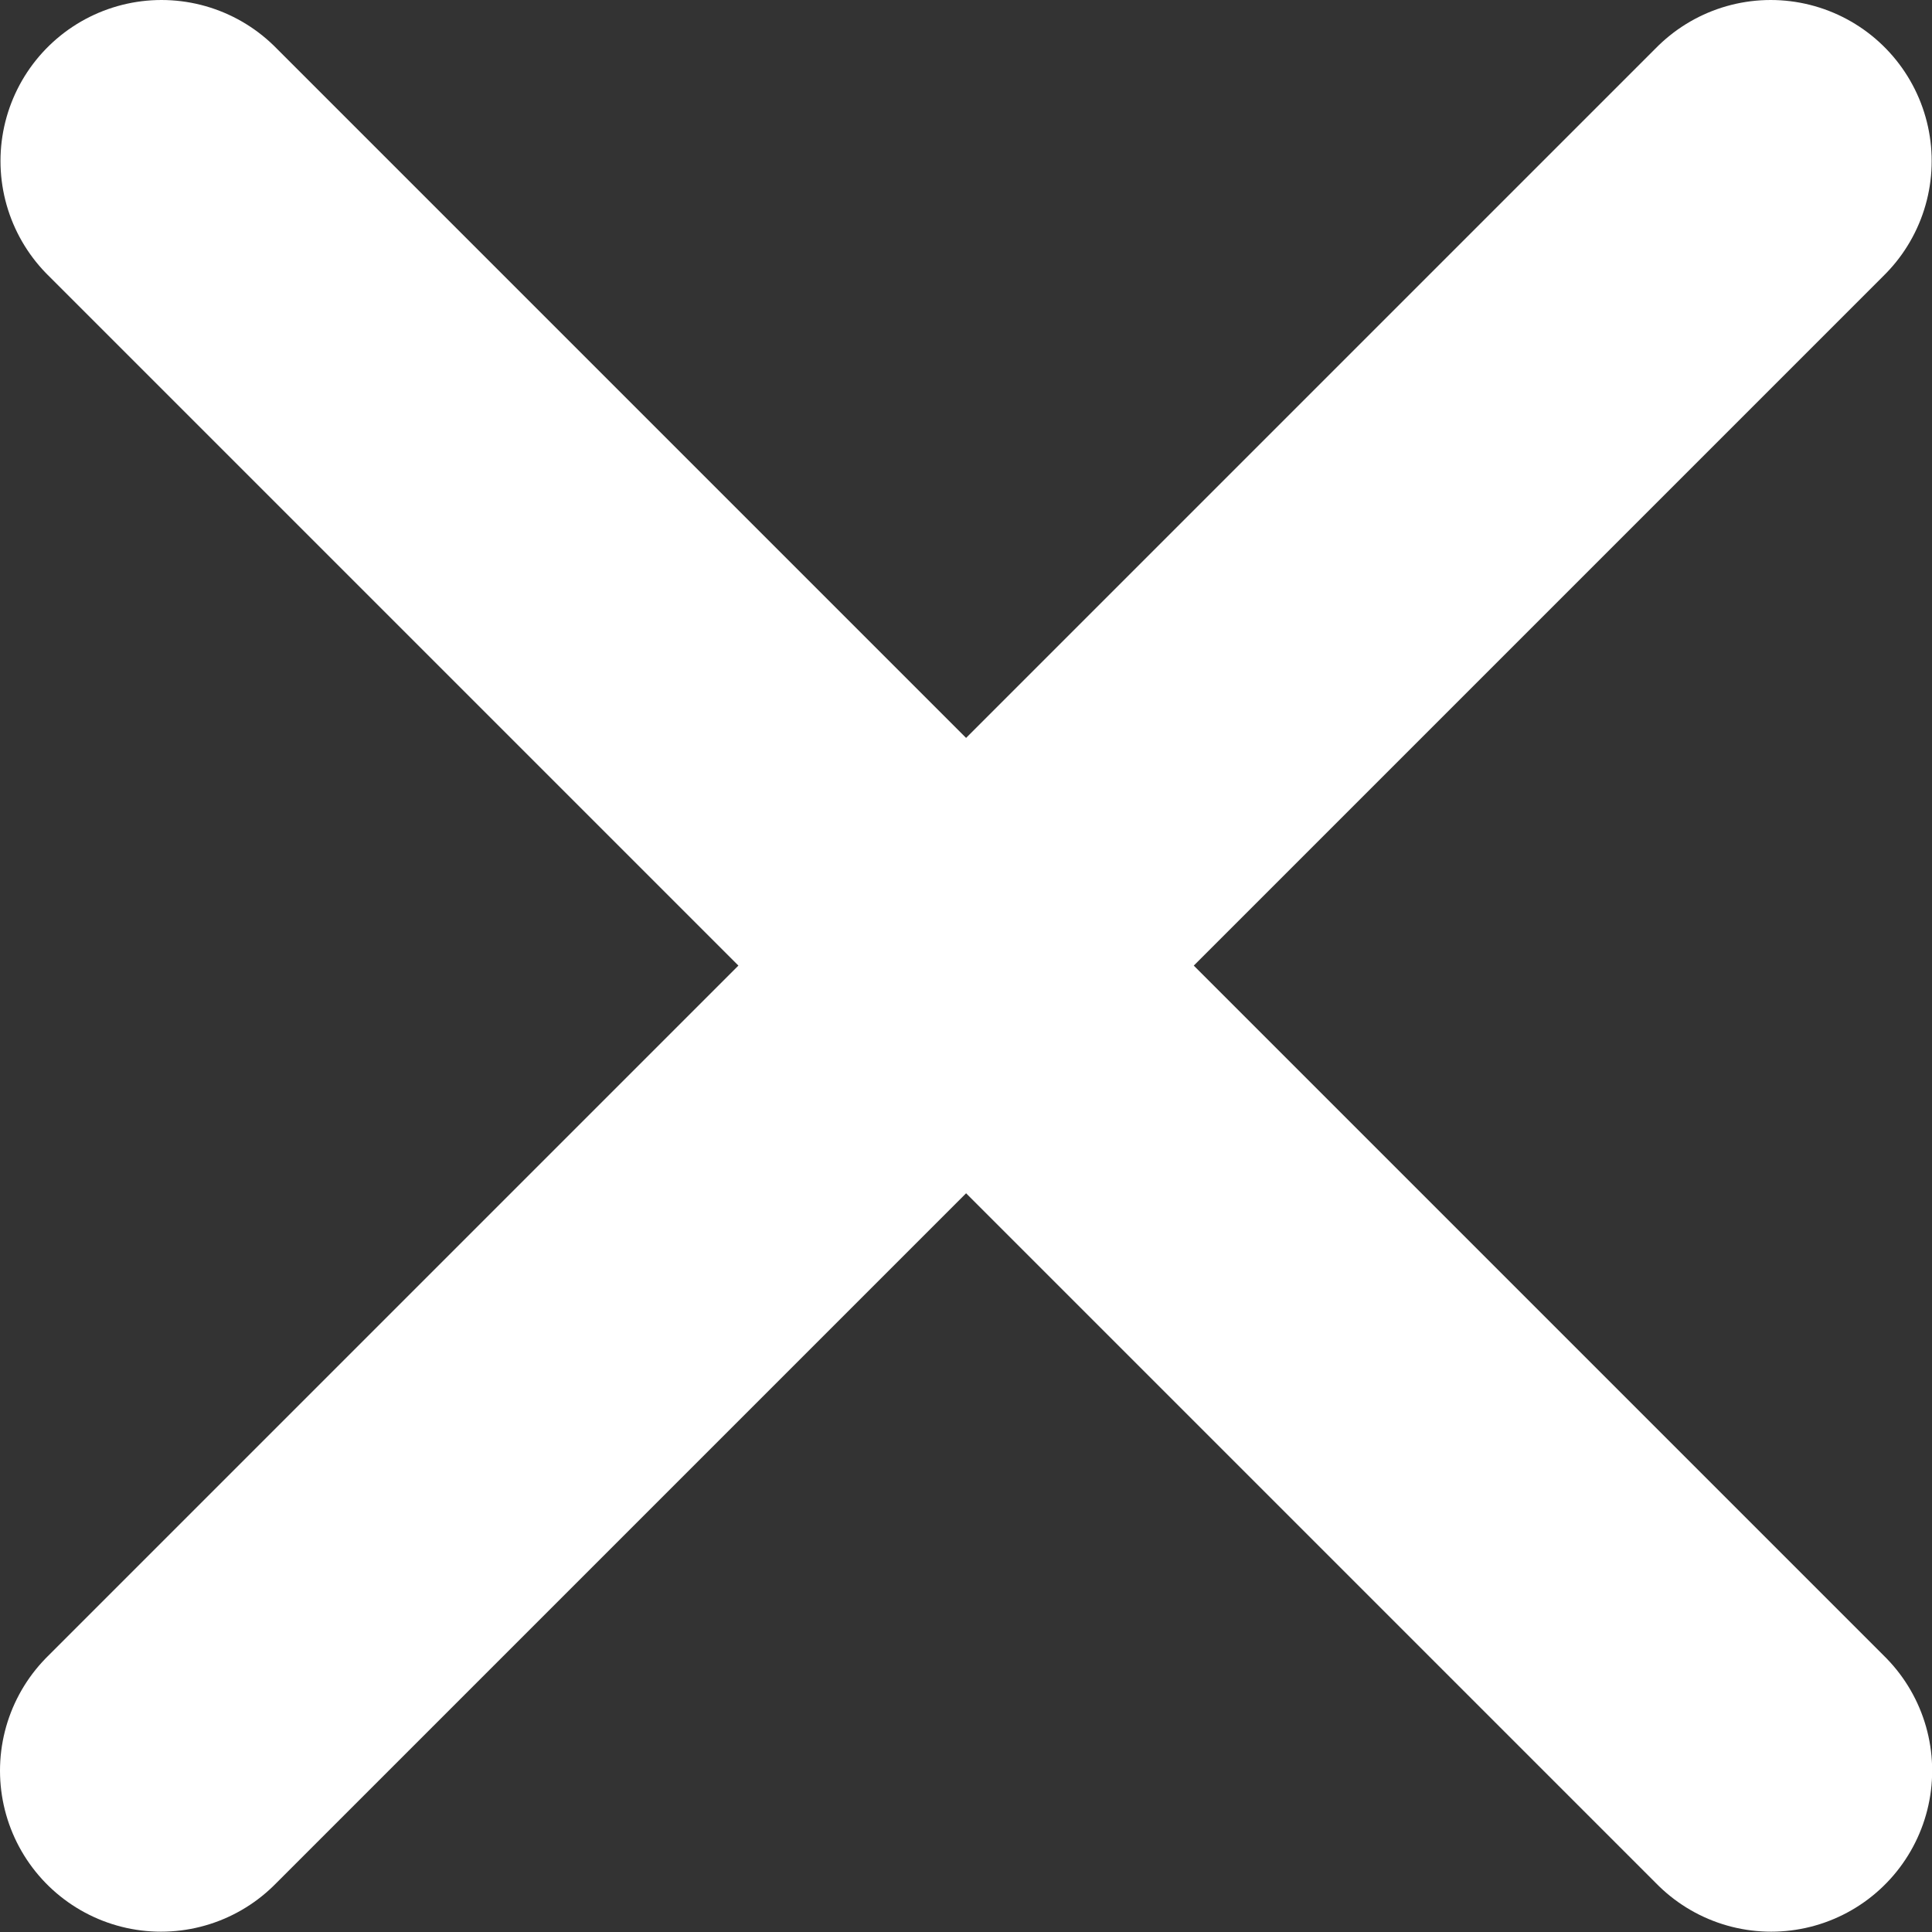
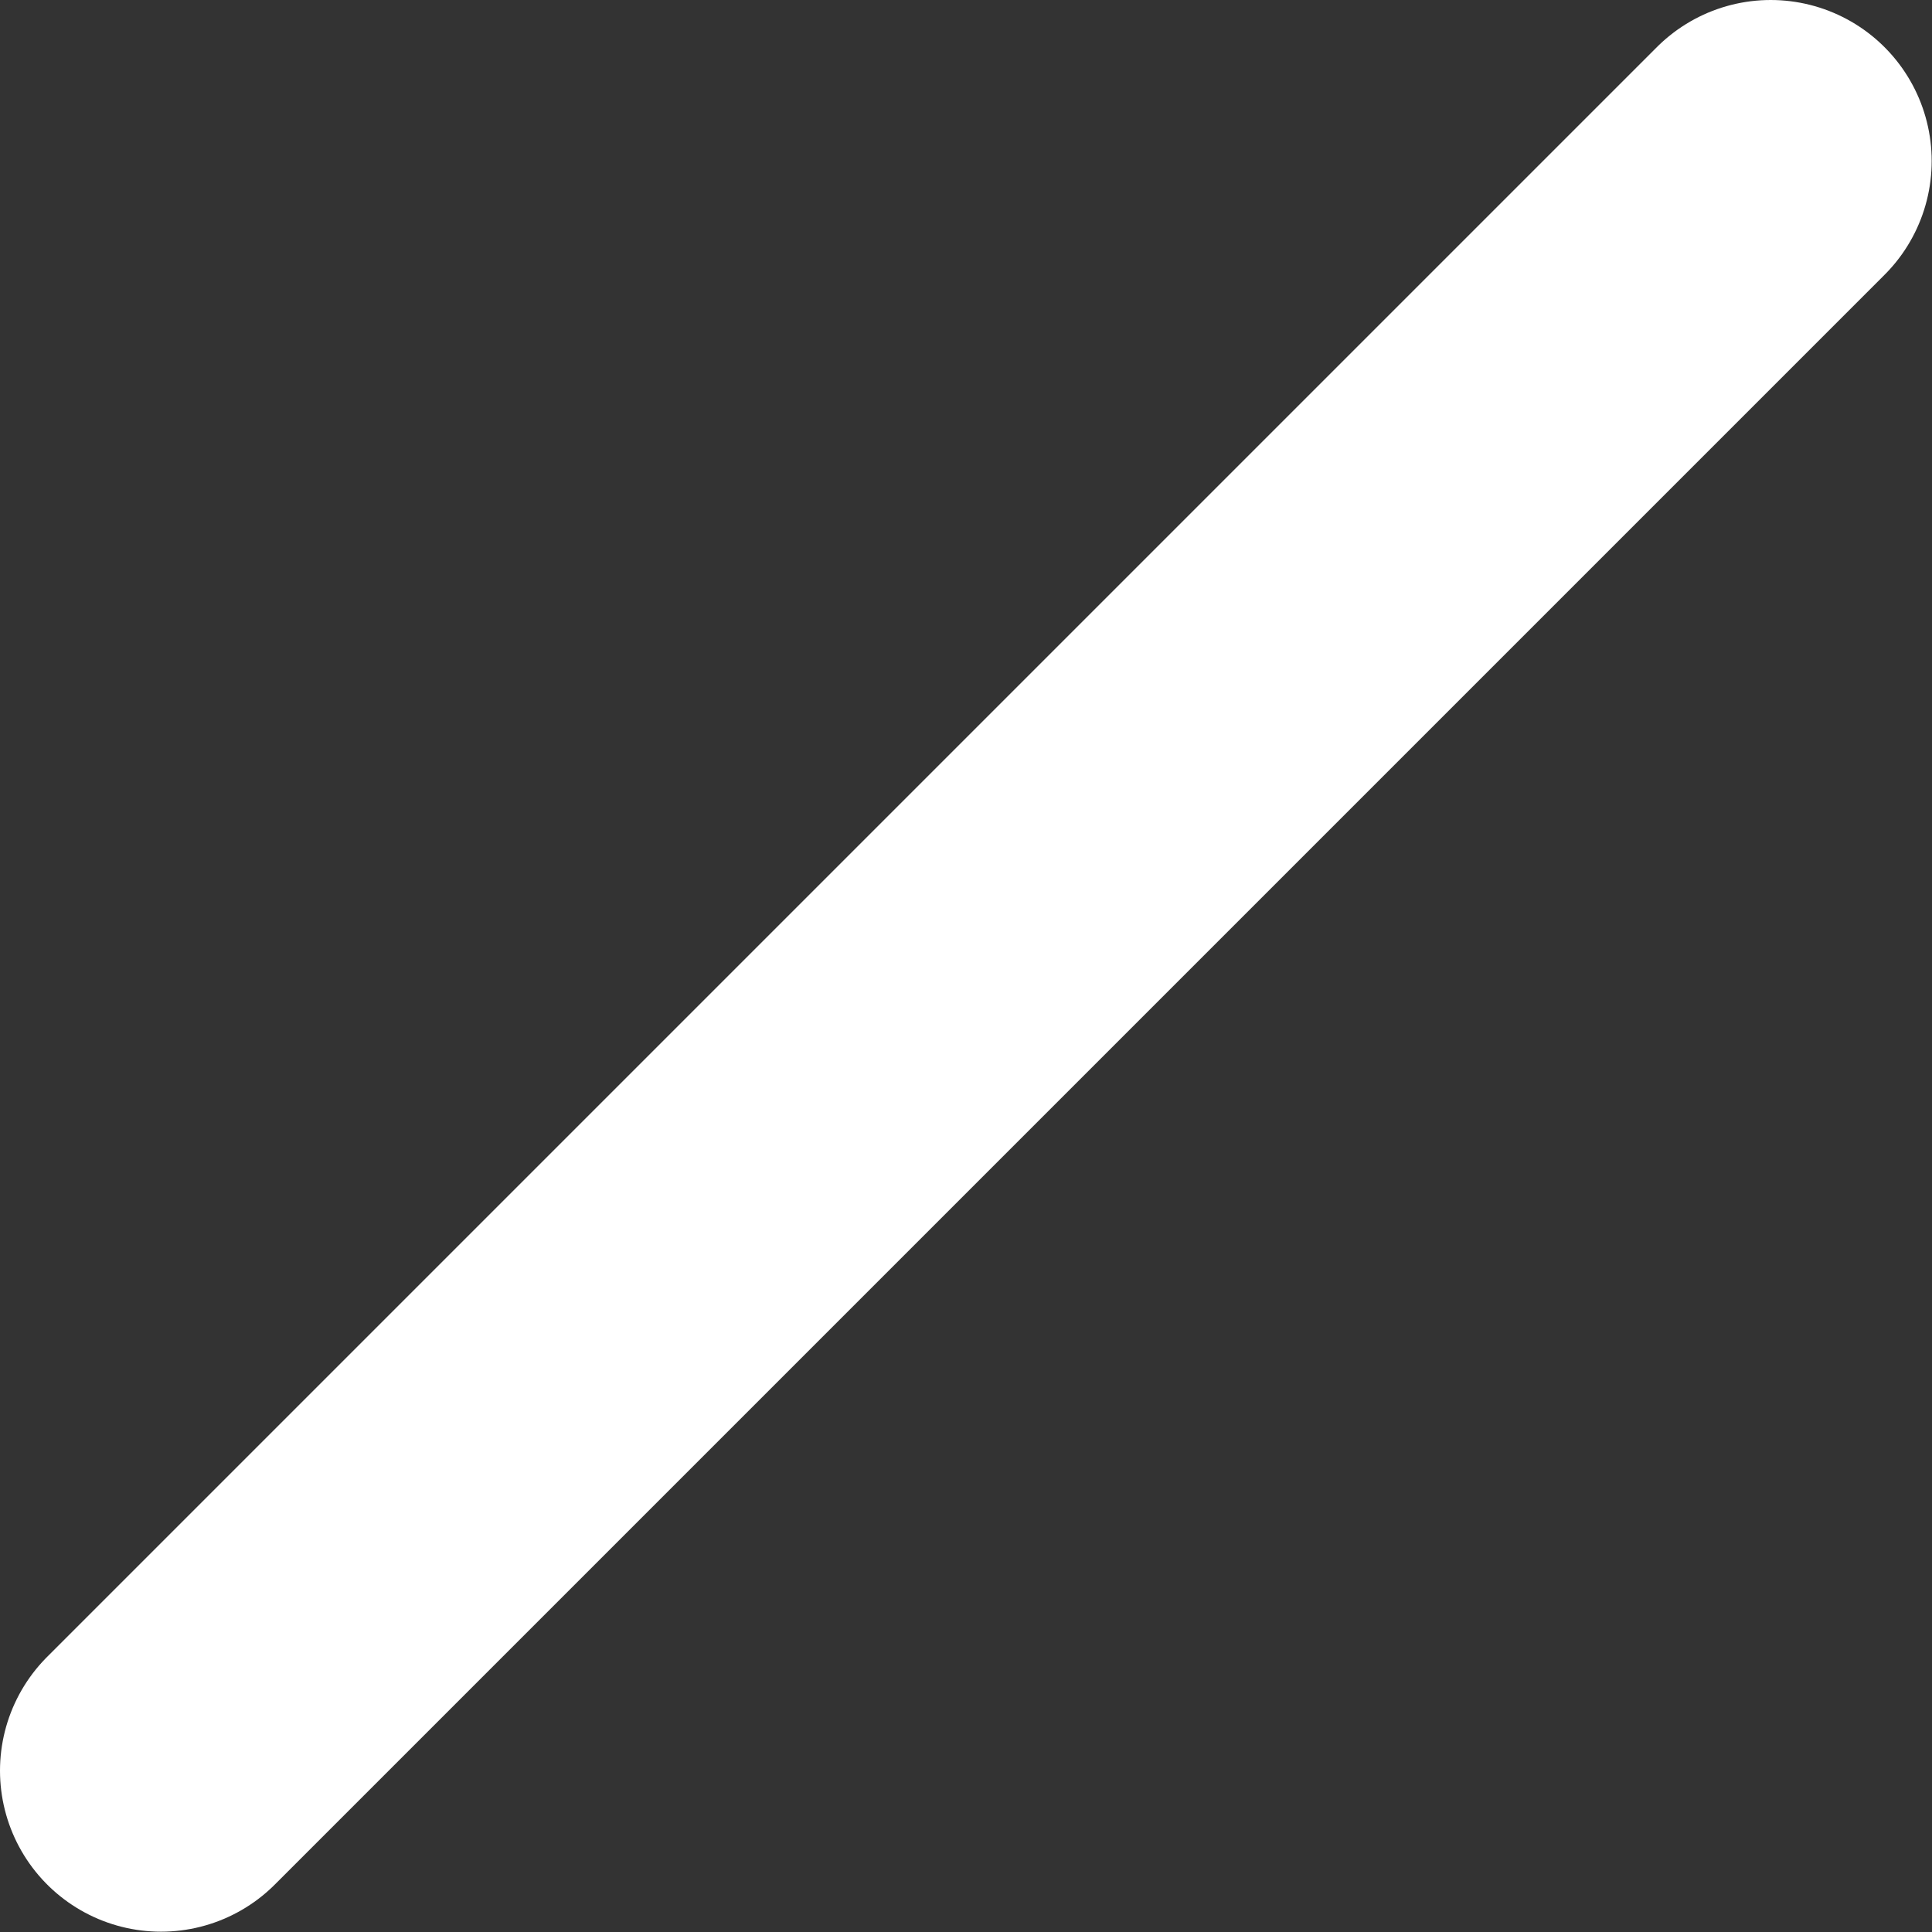
<svg xmlns="http://www.w3.org/2000/svg" width="12" height="12" viewBox="0 0 12 12" fill="none">
  <rect x="0" y="0" width="12" height="12" fill="#333333" stroke="none" />
-   <path d="M1.003 1L11.001 10.998" stroke="white" stroke-width="2" stroke-linecap="round" />
  <path d="M10.998 1L1 10.998" stroke="white" stroke-width="2" stroke-linecap="round" />
</svg>